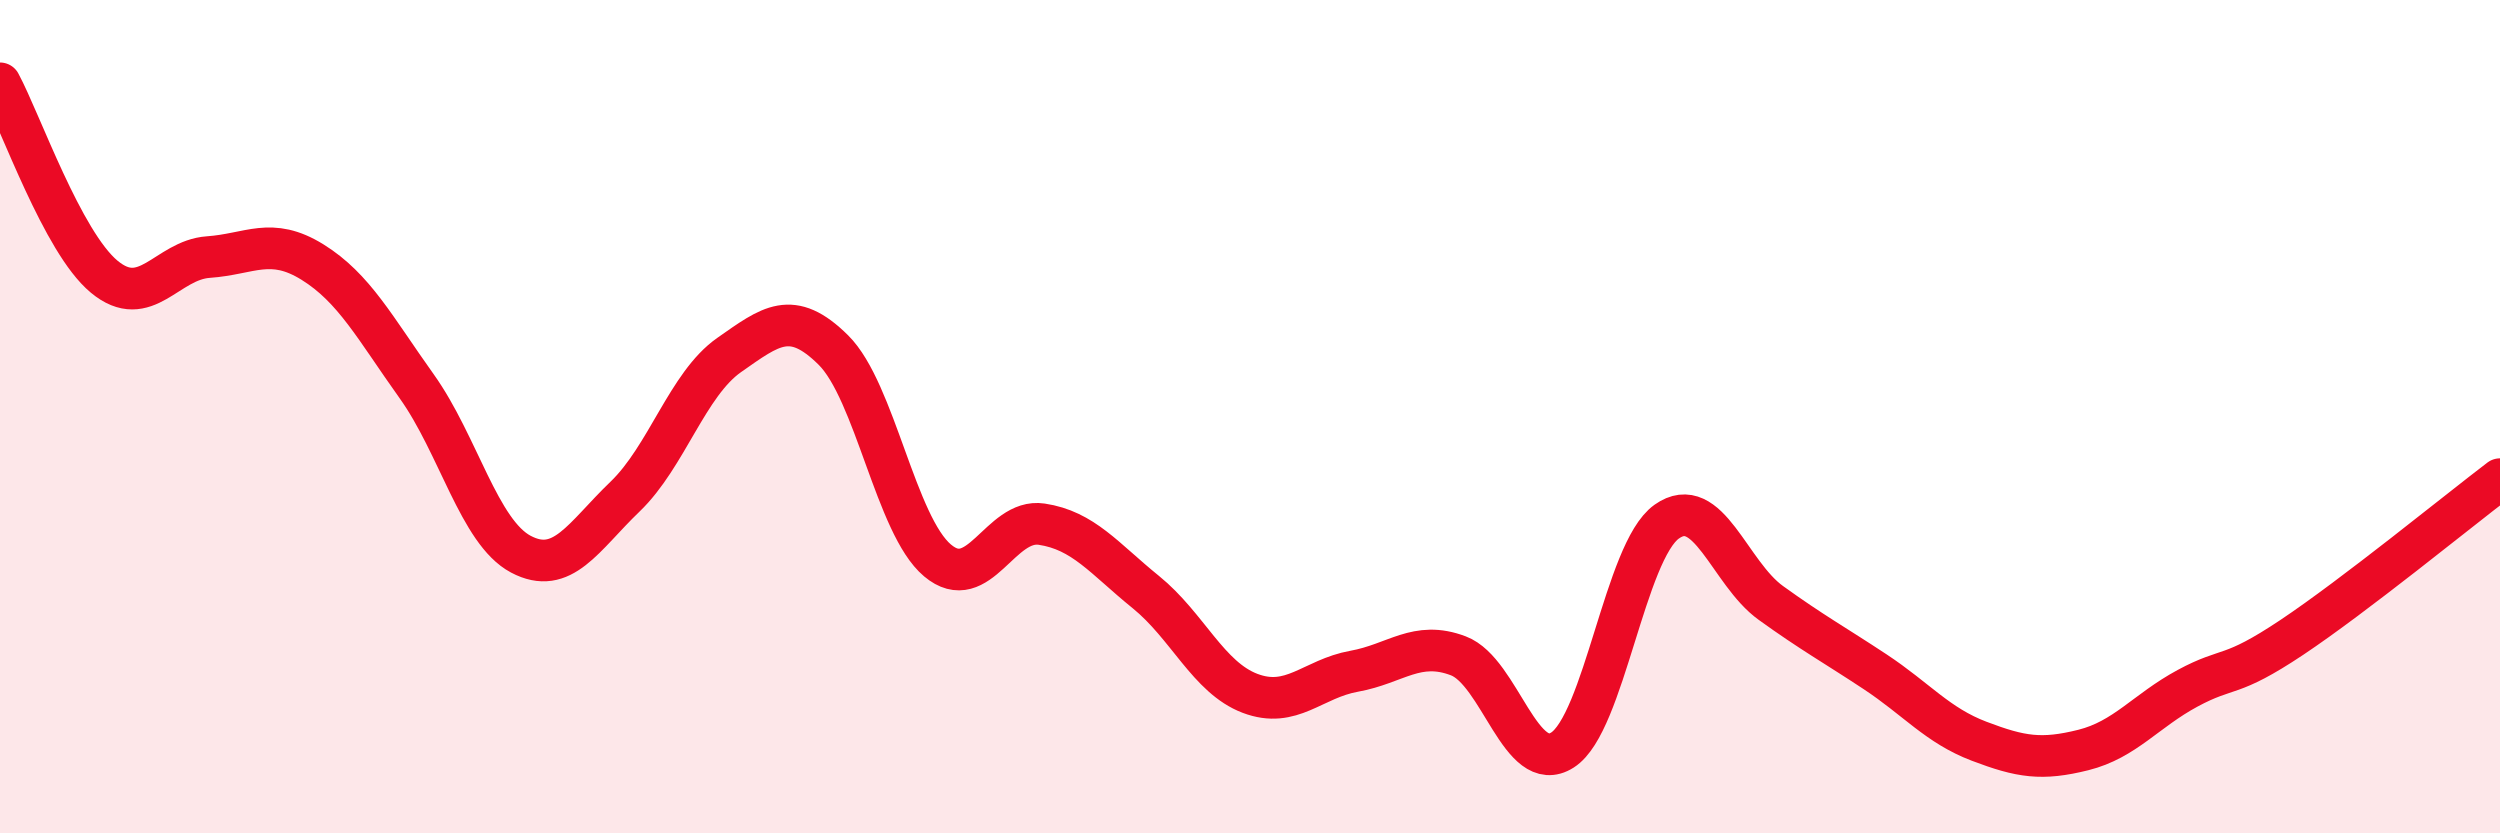
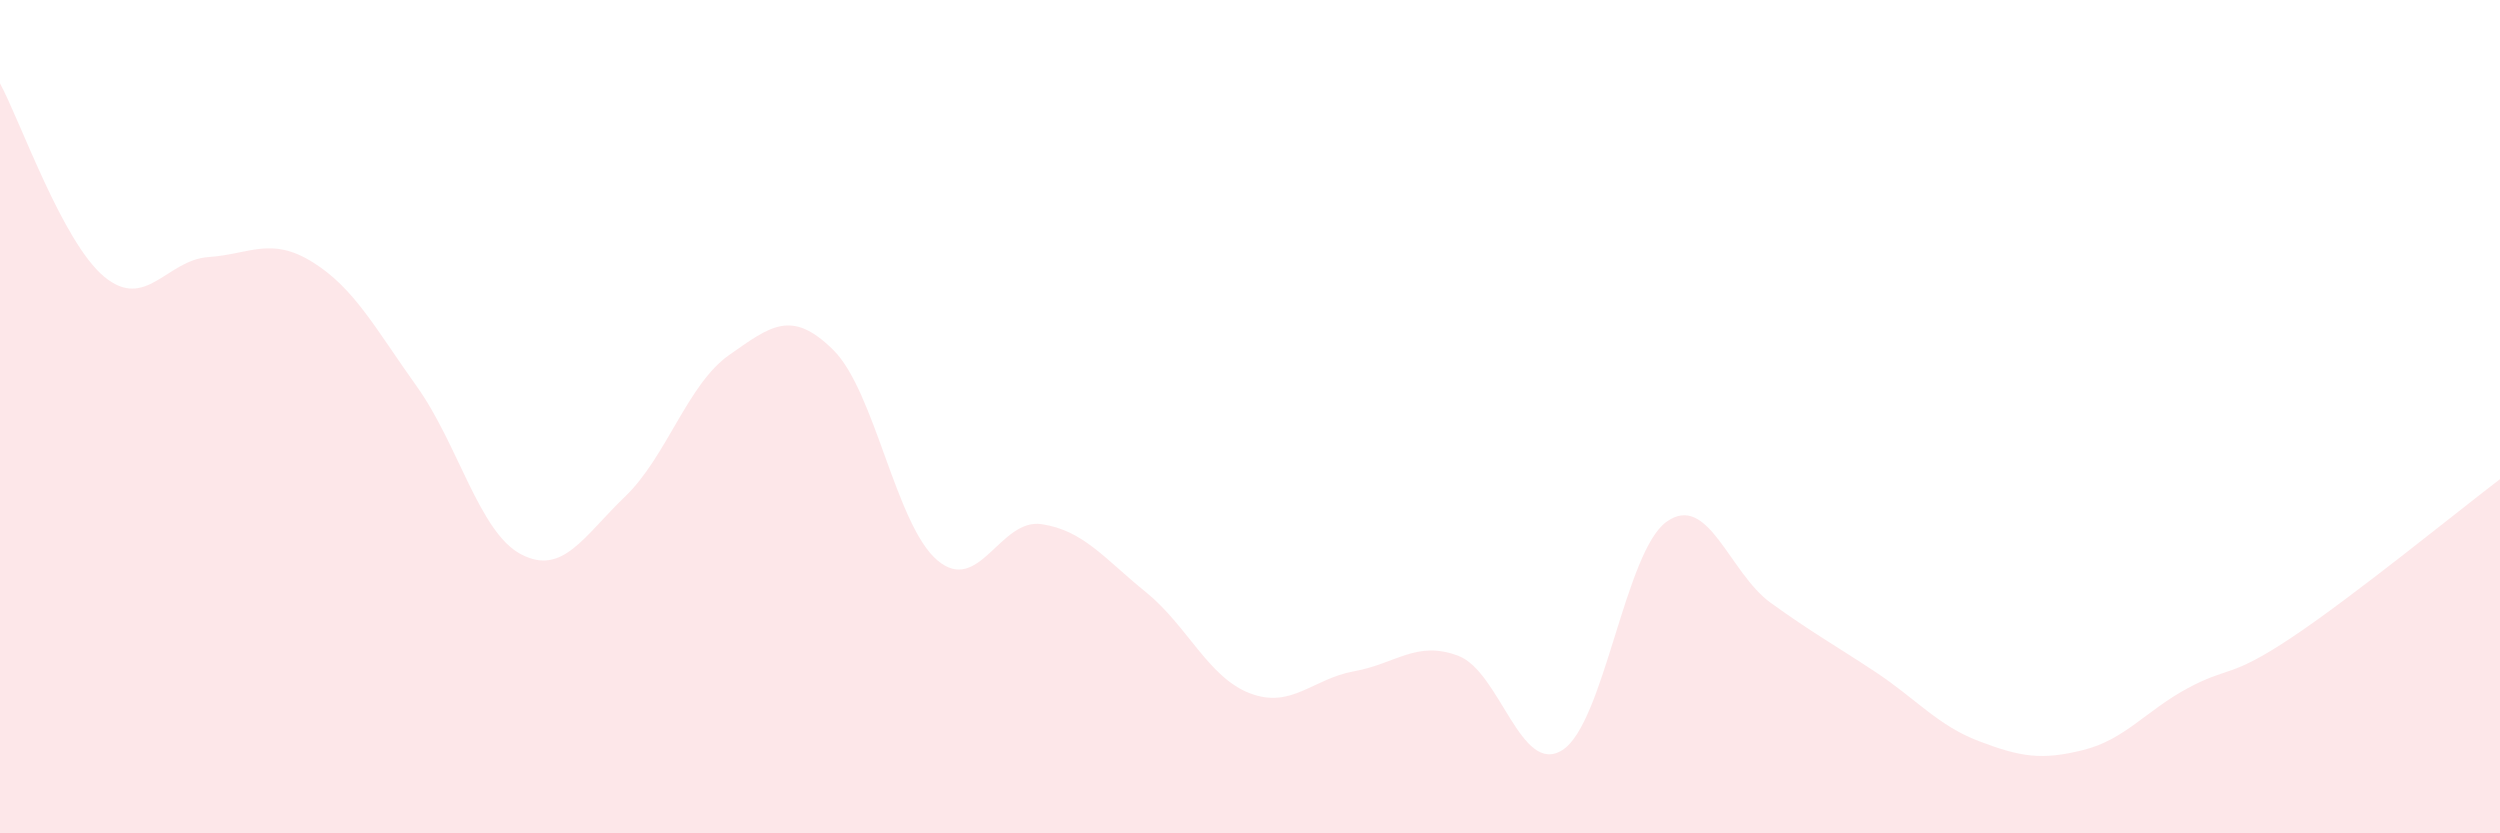
<svg xmlns="http://www.w3.org/2000/svg" width="60" height="20" viewBox="0 0 60 20">
  <path d="M 0,2 C 0.5,2.93 1.5,5.81 2.5,6.64 C 3.5,7.47 4,6.24 5,6.17 C 6,6.1 6.5,5.67 7.5,6.29 C 8.5,6.91 9,7.87 10,9.27 C 11,10.67 11.5,12.77 12.5,13.3 C 13.5,13.83 14,12.88 15,11.92 C 16,10.96 16.5,9.22 17.5,8.52 C 18.5,7.82 19,7.41 20,8.4 C 21,9.39 21.5,12.61 22.5,13.45 C 23.5,14.29 24,12.43 25,12.58 C 26,12.73 26.5,13.4 27.5,14.21 C 28.5,15.02 29,16.26 30,16.64 C 31,17.02 31.5,16.29 32.5,16.11 C 33.5,15.93 34,15.36 35,15.74 C 36,16.12 36.5,18.64 37.5,18 C 38.5,17.36 39,13.23 40,12.52 C 41,11.81 41.5,13.75 42.5,14.47 C 43.5,15.19 44,15.46 45,16.12 C 46,16.78 46.5,17.41 47.5,17.79 C 48.5,18.17 49,18.25 50,18 C 51,17.75 51.5,17.06 52.5,16.52 C 53.5,15.98 53.5,16.3 55,15.3 C 56.5,14.3 59,12.26 60,11.5L60 20L0 20Z" fill="#EB0A25" opacity="0.1" stroke-linecap="round" stroke-linejoin="round" />
-   <path d="M 0,2 C 0.5,2.93 1.5,5.81 2.5,6.64 C 3.5,7.47 4,6.24 5,6.17 C 6,6.1 6.5,5.67 7.5,6.29 C 8.5,6.91 9,7.87 10,9.27 C 11,10.67 11.5,12.77 12.5,13.3 C 13.5,13.83 14,12.88 15,11.92 C 16,10.96 16.5,9.22 17.5,8.52 C 18.5,7.82 19,7.41 20,8.4 C 21,9.39 21.5,12.61 22.5,13.45 C 23.5,14.29 24,12.43 25,12.58 C 26,12.73 26.5,13.4 27.5,14.21 C 28.5,15.02 29,16.26 30,16.64 C 31,17.02 31.5,16.29 32.5,16.11 C 33.5,15.93 34,15.36 35,15.74 C 36,16.12 36.5,18.64 37.5,18 C 38.5,17.36 39,13.23 40,12.52 C 41,11.81 41.5,13.75 42.5,14.47 C 43.5,15.19 44,15.46 45,16.12 C 46,16.78 46.5,17.41 47.5,17.79 C 48.5,18.17 49,18.25 50,18 C 51,17.75 51.5,17.06 52.5,16.52 C 53.5,15.98 53.5,16.3 55,15.3 C 56.5,14.3 59,12.26 60,11.5" stroke="#EB0A25" stroke-width="1" fill="none" stroke-linecap="round" stroke-linejoin="round" />
</svg>